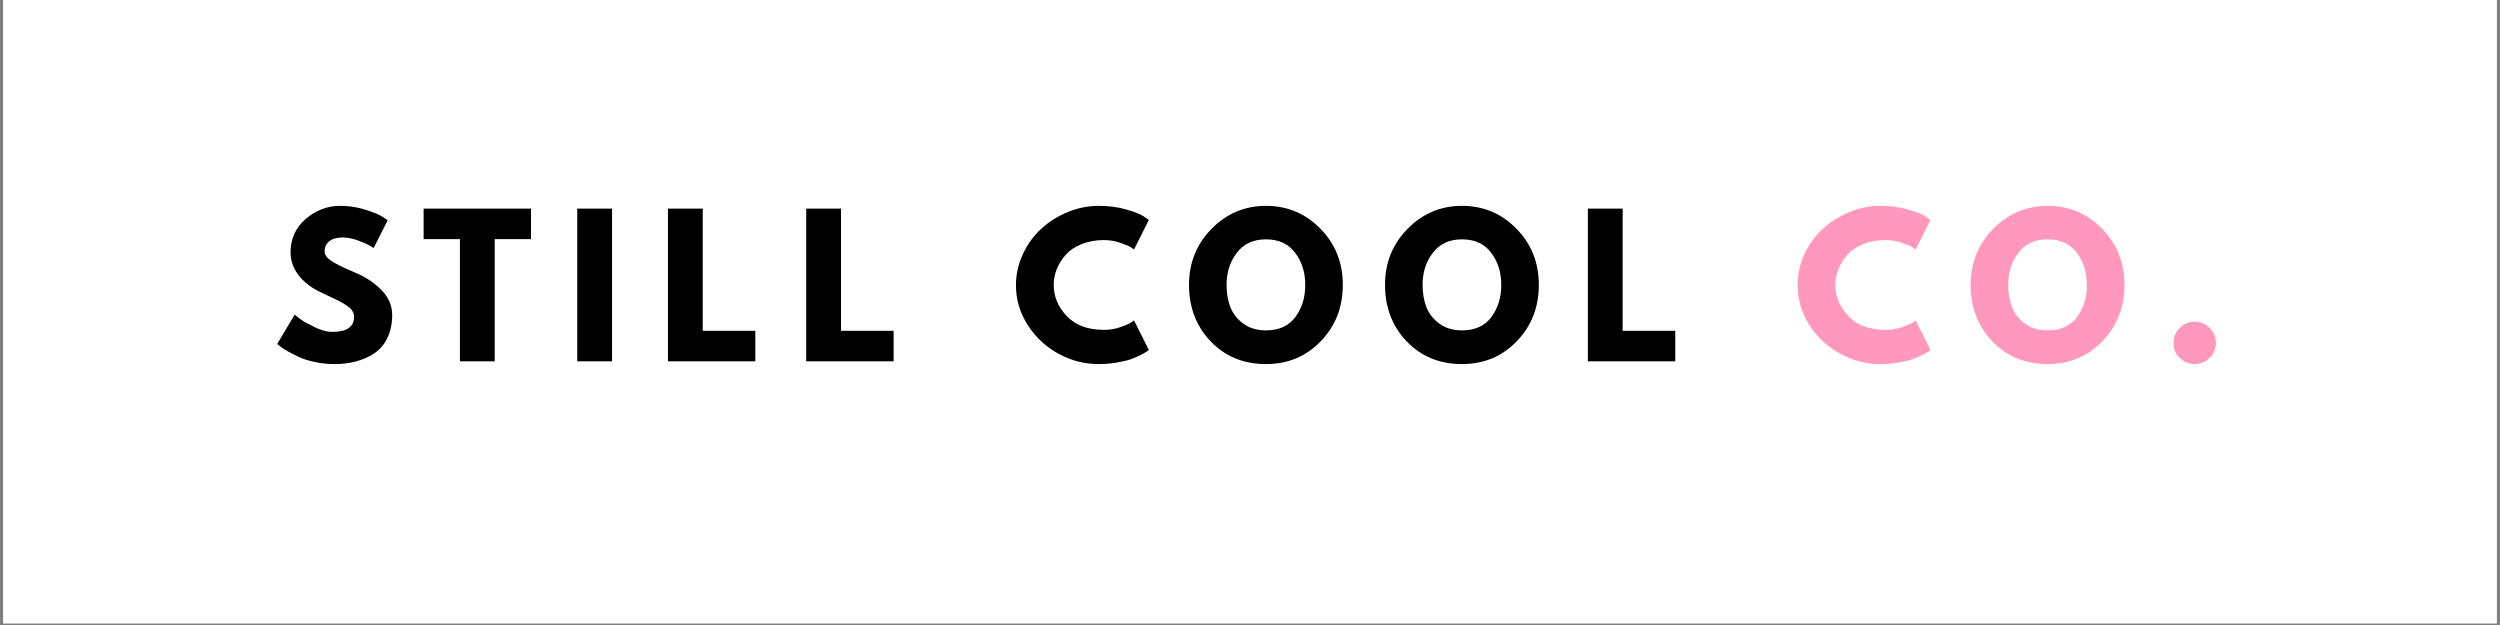
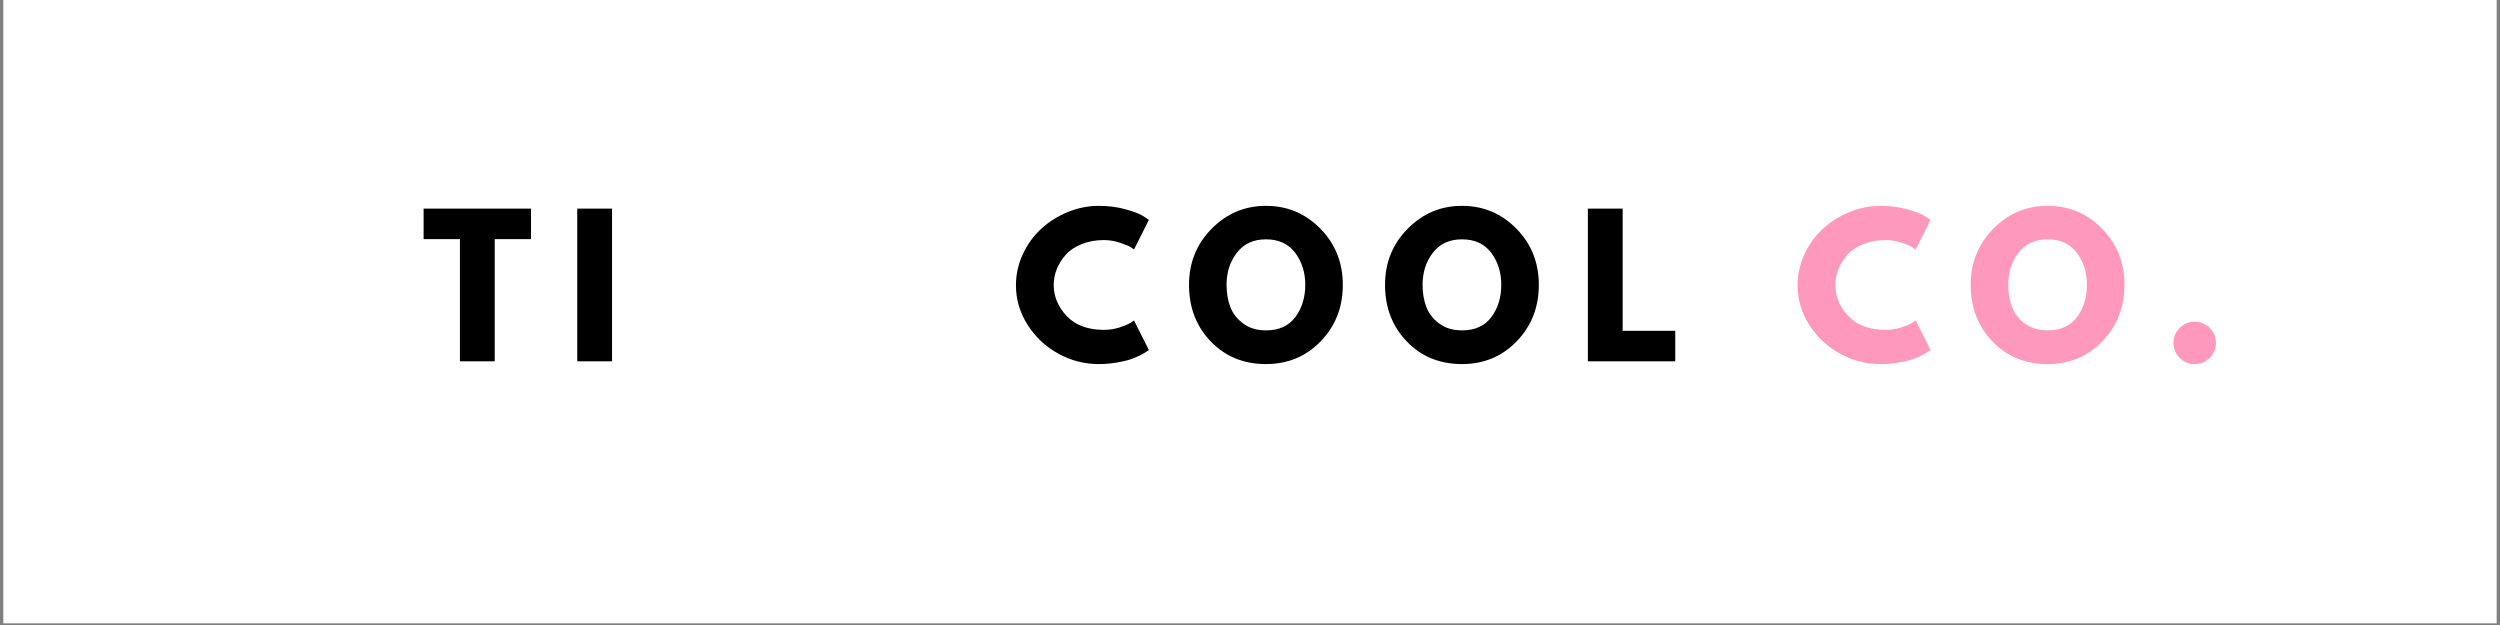
<svg xmlns="http://www.w3.org/2000/svg" width="1000" zoomAndPan="magnify" viewBox="0 0 750 187.5" height="250" preserveAspectRatio="xMidYMid meet" version="1.0">
  <rect x="0" y="0" width="750" height="187.5" fill="#808080" stroke="none" />
  <defs>
    <g />
    <clipPath id="71ba76b502">
      <path d="M 0.996 0 L 749 0 L 749 187 L 0.996 187 Z M 0.996 0 " clip-rule="nonzero" />
    </clipPath>
    <clipPath id="dc43083be9">
      <rect x="0" width="598" y="0" height="71" />
    </clipPath>
  </defs>
  <g clip-path="url(#71ba76b502)">
    <path fill="#ffffff" d="M 0.996 0 L 749.004 0 L 749.004 187 L 0.996 187 Z M 0.996 0 " fill-opacity="1" fill-rule="nonzero" />
-     <path fill="#ffffff" d="M 0.996 0 L 749.004 0 L 749.004 187 L 0.996 187 Z M 0.996 0 " fill-opacity="1" fill-rule="nonzero" />
  </g>
  <g transform="matrix(1, 0, 0, 1, 81, 58)">
    <g clip-path="url(#dc43083be9)">
      <g fill="#000000" fill-opacity="1">
        <g transform="translate(0.89, 50.395)">
          <g>
-             <path d="M 20.219 -46.641 C 22.695 -46.641 25.117 -46.281 27.484 -45.562 C 29.859 -44.844 31.617 -44.129 32.766 -43.422 L 34.422 -42.312 L 30.203 -33.984 C 29.867 -34.203 29.406 -34.488 28.812 -34.844 C 28.227 -35.195 27.117 -35.672 25.484 -36.266 C 23.859 -36.859 22.344 -37.156 20.938 -37.156 C 19.195 -37.156 17.852 -36.781 16.906 -36.031 C 15.969 -35.289 15.5 -34.297 15.5 -33.047 C 15.5 -32.41 15.719 -31.82 16.156 -31.281 C 16.602 -30.75 17.363 -30.176 18.438 -29.562 C 19.508 -28.957 20.453 -28.469 21.266 -28.094 C 22.078 -27.727 23.336 -27.176 25.047 -26.438 C 28.004 -25.176 30.531 -23.461 32.625 -21.297 C 34.719 -19.129 35.766 -16.676 35.766 -13.938 C 35.766 -11.312 35.289 -9.016 34.344 -7.047 C 33.406 -5.086 32.109 -3.551 30.453 -2.438 C 28.805 -1.332 26.984 -0.516 24.984 0.016 C 22.984 0.555 20.816 0.828 18.484 0.828 C 16.492 0.828 14.535 0.625 12.609 0.219 C 10.68 -0.188 9.066 -0.691 7.766 -1.297 C 6.473 -1.91 5.305 -2.516 4.266 -3.109 C 3.234 -3.703 2.477 -4.203 2 -4.609 L 1.281 -5.219 L 6.5 -14 C 6.938 -13.625 7.547 -13.148 8.328 -12.578 C 9.109 -12.004 10.488 -11.234 12.469 -10.266 C 14.445 -9.305 16.195 -8.828 17.719 -8.828 C 22.125 -8.828 24.328 -10.328 24.328 -13.328 C 24.328 -13.953 24.164 -14.531 23.844 -15.062 C 23.531 -15.602 22.973 -16.145 22.172 -16.688 C 21.379 -17.227 20.676 -17.656 20.062 -17.969 C 19.457 -18.281 18.461 -18.758 17.078 -19.406 C 15.691 -20.051 14.664 -20.539 14 -20.875 C 11.219 -22.25 9.066 -23.961 7.547 -26.016 C 6.035 -28.066 5.281 -30.281 5.281 -32.656 C 5.281 -36.758 6.797 -40.113 9.828 -42.719 C 12.859 -45.332 16.32 -46.641 20.219 -46.641 Z M 20.219 -46.641 " />
-           </g>
+             </g>
        </g>
      </g>
      <g fill="#000000" fill-opacity="1">
        <g transform="translate(45.646, 50.395)">
          <g>
            <path d="M 0.438 -36.656 L 0.438 -45.812 L 32.656 -45.812 L 32.656 -36.656 L 21.766 -36.656 L 21.766 0 L 11.328 0 L 11.328 -36.656 Z M 0.438 -36.656 " />
          </g>
        </g>
      </g>
      <g fill="#000000" fill-opacity="1">
        <g transform="translate(88.847, 50.395)">
          <g>
            <path d="M 13.766 -45.812 L 13.766 0 L 3.328 0 L 3.328 -45.812 Z M 13.766 -45.812 " />
          </g>
        </g>
      </g>
      <g fill="#000000" fill-opacity="1">
        <g transform="translate(116.055, 50.395)">
          <g>
-             <path d="M 13.766 -45.812 L 13.766 -9.156 L 29.547 -9.156 L 29.547 0 L 3.328 0 L 3.328 -45.812 Z M 13.766 -45.812 " />
-           </g>
+             </g>
        </g>
      </g>
      <g fill="#000000" fill-opacity="1">
        <g transform="translate(157.535, 50.395)">
          <g>
-             <path d="M 13.766 -45.812 L 13.766 -9.156 L 29.547 -9.156 L 29.547 0 L 3.328 0 L 3.328 -45.812 Z M 13.766 -45.812 " />
-           </g>
+             </g>
        </g>
      </g>
      <g fill="#000000" fill-opacity="1">
        <g transform="translate(199.015, 50.395)">
          <g />
        </g>
      </g>
      <g fill="#000000" fill-opacity="1">
        <g transform="translate(222.503, 50.395)">
          <g>
            <path d="M 27.703 -9.438 C 29.297 -9.438 30.844 -9.676 32.344 -10.156 C 33.844 -10.645 34.945 -11.109 35.656 -11.547 L 36.703 -12.266 L 41.156 -3.391 C 41 -3.273 40.789 -3.125 40.531 -2.938 C 40.281 -2.758 39.68 -2.422 38.734 -1.922 C 37.785 -1.422 36.773 -0.984 35.703 -0.609 C 34.629 -0.242 33.223 0.082 31.484 0.375 C 29.742 0.676 27.945 0.828 26.094 0.828 C 21.844 0.828 17.812 -0.211 14 -2.297 C 10.188 -4.391 7.113 -7.27 4.781 -10.938 C 2.445 -14.602 1.281 -18.566 1.281 -22.828 C 1.281 -26.047 1.961 -29.133 3.328 -32.094 C 4.703 -35.062 6.523 -37.598 8.797 -39.703 C 11.078 -41.816 13.734 -43.5 16.766 -44.75 C 19.805 -46.008 22.914 -46.641 26.094 -46.641 C 29.062 -46.641 31.789 -46.285 34.281 -45.578 C 36.781 -44.879 38.551 -44.18 39.594 -43.484 L 41.156 -42.422 L 36.703 -33.547 C 36.441 -33.766 36.051 -34.031 35.531 -34.344 C 35.02 -34.656 33.984 -35.07 32.422 -35.594 C 30.867 -36.113 29.297 -36.375 27.703 -36.375 C 25.191 -36.375 22.938 -35.961 20.938 -35.141 C 18.938 -34.328 17.352 -33.254 16.188 -31.922 C 15.02 -30.598 14.129 -29.164 13.516 -27.625 C 12.91 -26.094 12.609 -24.531 12.609 -22.938 C 12.609 -19.457 13.91 -16.336 16.516 -13.578 C 19.129 -10.816 22.859 -9.438 27.703 -9.438 Z M 27.703 -9.438 " />
          </g>
        </g>
      </g>
      <g fill="#000000" fill-opacity="1">
        <g transform="translate(274.422, 50.395)">
          <g>
            <path d="M 1.281 -22.938 C 1.281 -29.562 3.535 -35.164 8.047 -39.75 C 12.566 -44.344 18.008 -46.641 24.375 -46.641 C 30.781 -46.641 36.223 -44.352 40.703 -39.781 C 45.18 -35.219 47.422 -29.602 47.422 -22.938 C 47.422 -16.238 45.219 -10.602 40.812 -6.031 C 36.406 -1.457 30.926 0.828 24.375 0.828 C 17.676 0.828 12.148 -1.438 7.797 -5.969 C 3.453 -10.5 1.281 -16.156 1.281 -22.938 Z M 12.547 -22.938 C 12.547 -20.531 12.914 -18.336 13.656 -16.359 C 14.395 -14.379 15.691 -12.703 17.547 -11.328 C 19.398 -9.961 21.676 -9.281 24.375 -9.281 C 28.258 -9.281 31.191 -10.609 33.172 -13.266 C 35.16 -15.93 36.156 -19.156 36.156 -22.938 C 36.156 -26.676 35.145 -29.883 33.125 -32.562 C 31.102 -35.25 28.188 -36.594 24.375 -36.594 C 20.602 -36.594 17.688 -35.25 15.625 -32.562 C 13.57 -29.883 12.547 -26.676 12.547 -22.938 Z M 12.547 -22.938 " />
          </g>
        </g>
      </g>
      <g fill="#000000" fill-opacity="1">
        <g transform="translate(333.227, 50.395)">
          <g>
            <path d="M 1.281 -22.938 C 1.281 -29.562 3.535 -35.164 8.047 -39.75 C 12.566 -44.344 18.008 -46.641 24.375 -46.641 C 30.781 -46.641 36.223 -44.352 40.703 -39.781 C 45.18 -35.219 47.422 -29.602 47.422 -22.938 C 47.422 -16.238 45.219 -10.602 40.812 -6.031 C 36.406 -1.457 30.926 0.828 24.375 0.828 C 17.676 0.828 12.148 -1.438 7.797 -5.969 C 3.453 -10.5 1.281 -16.156 1.281 -22.938 Z M 12.547 -22.938 C 12.547 -20.531 12.914 -18.336 13.656 -16.359 C 14.395 -14.379 15.691 -12.703 17.547 -11.328 C 19.398 -9.961 21.676 -9.281 24.375 -9.281 C 28.258 -9.281 31.191 -10.609 33.172 -13.266 C 35.16 -15.93 36.156 -19.156 36.156 -22.938 C 36.156 -26.676 35.145 -29.883 33.125 -32.562 C 31.102 -35.25 28.188 -36.594 24.375 -36.594 C 20.602 -36.594 17.688 -35.25 15.625 -32.562 C 13.57 -29.883 12.547 -26.676 12.547 -22.938 Z M 12.547 -22.938 " />
          </g>
        </g>
      </g>
      <g fill="#000000" fill-opacity="1">
        <g transform="translate(392.031, 50.395)">
          <g>
            <path d="M 13.766 -45.812 L 13.766 -9.156 L 29.547 -9.156 L 29.547 0 L 3.328 0 L 3.328 -45.812 Z M 13.766 -45.812 " />
          </g>
        </g>
      </g>
      <g fill="#000000" fill-opacity="1">
        <g transform="translate(433.511, 50.395)">
          <g />
        </g>
      </g>
      <g fill="#ff98bc" fill-opacity="1">
        <g transform="translate(457.001, 50.395)">
          <g>
            <path d="M 27.703 -9.438 C 29.297 -9.438 30.844 -9.676 32.344 -10.156 C 33.844 -10.645 34.945 -11.109 35.656 -11.547 L 36.703 -12.266 L 41.156 -3.391 C 41 -3.273 40.789 -3.125 40.531 -2.938 C 40.281 -2.758 39.68 -2.422 38.734 -1.922 C 37.785 -1.422 36.773 -0.984 35.703 -0.609 C 34.629 -0.242 33.223 0.082 31.484 0.375 C 29.742 0.676 27.945 0.828 26.094 0.828 C 21.844 0.828 17.812 -0.211 14 -2.297 C 10.188 -4.391 7.113 -7.27 4.781 -10.938 C 2.445 -14.602 1.281 -18.566 1.281 -22.828 C 1.281 -26.047 1.961 -29.133 3.328 -32.094 C 4.703 -35.062 6.523 -37.598 8.797 -39.703 C 11.078 -41.816 13.734 -43.5 16.766 -44.75 C 19.805 -46.008 22.914 -46.641 26.094 -46.641 C 29.062 -46.641 31.789 -46.285 34.281 -45.578 C 36.781 -44.879 38.551 -44.18 39.594 -43.484 L 41.156 -42.422 L 36.703 -33.547 C 36.441 -33.766 36.051 -34.031 35.531 -34.344 C 35.02 -34.656 33.984 -35.07 32.422 -35.594 C 30.867 -36.113 29.297 -36.375 27.703 -36.375 C 25.191 -36.375 22.938 -35.961 20.938 -35.141 C 18.938 -34.328 17.352 -33.254 16.188 -31.922 C 15.02 -30.598 14.129 -29.164 13.516 -27.625 C 12.91 -26.094 12.609 -24.531 12.609 -22.938 C 12.609 -19.457 13.91 -16.336 16.516 -13.578 C 19.129 -10.816 22.859 -9.438 27.703 -9.438 Z M 27.703 -9.438 " />
          </g>
        </g>
      </g>
      <g fill="#ff98bc" fill-opacity="1">
        <g transform="translate(508.92, 50.395)">
          <g>
            <path d="M 1.281 -22.938 C 1.281 -29.562 3.535 -35.164 8.047 -39.75 C 12.566 -44.344 18.008 -46.641 24.375 -46.641 C 30.781 -46.641 36.223 -44.352 40.703 -39.781 C 45.18 -35.219 47.422 -29.602 47.422 -22.938 C 47.422 -16.238 45.219 -10.602 40.812 -6.031 C 36.406 -1.457 30.926 0.828 24.375 0.828 C 17.676 0.828 12.148 -1.438 7.797 -5.969 C 3.453 -10.5 1.281 -16.156 1.281 -22.938 Z M 12.547 -22.938 C 12.547 -20.531 12.914 -18.336 13.656 -16.359 C 14.395 -14.379 15.691 -12.703 17.547 -11.328 C 19.398 -9.961 21.676 -9.281 24.375 -9.281 C 28.258 -9.281 31.191 -10.609 33.172 -13.266 C 35.16 -15.93 36.156 -19.156 36.156 -22.938 C 36.156 -26.676 35.145 -29.883 33.125 -32.562 C 31.102 -35.25 28.188 -36.594 24.375 -36.594 C 20.602 -36.594 17.688 -35.25 15.625 -32.562 C 13.57 -29.883 12.547 -26.676 12.547 -22.938 Z M 12.547 -22.938 " />
          </g>
        </g>
      </g>
      <g fill="#ff98bc" fill-opacity="1">
        <g transform="translate(567.724, 50.395)">
          <g>
            <path d="M 9.656 -11.891 C 11.438 -11.891 12.945 -11.266 14.188 -10.016 C 15.426 -8.773 16.047 -7.27 16.047 -5.5 C 16.047 -3.758 15.426 -2.27 14.188 -1.031 C 12.945 0.207 11.438 0.828 9.656 0.828 C 7.914 0.828 6.426 0.207 5.188 -1.031 C 3.945 -2.27 3.328 -3.758 3.328 -5.5 C 3.328 -7.27 3.945 -8.773 5.188 -10.016 C 6.426 -11.266 7.914 -11.891 9.656 -11.891 Z M 9.656 -11.891 " />
          </g>
        </g>
      </g>
    </g>
  </g>
</svg>